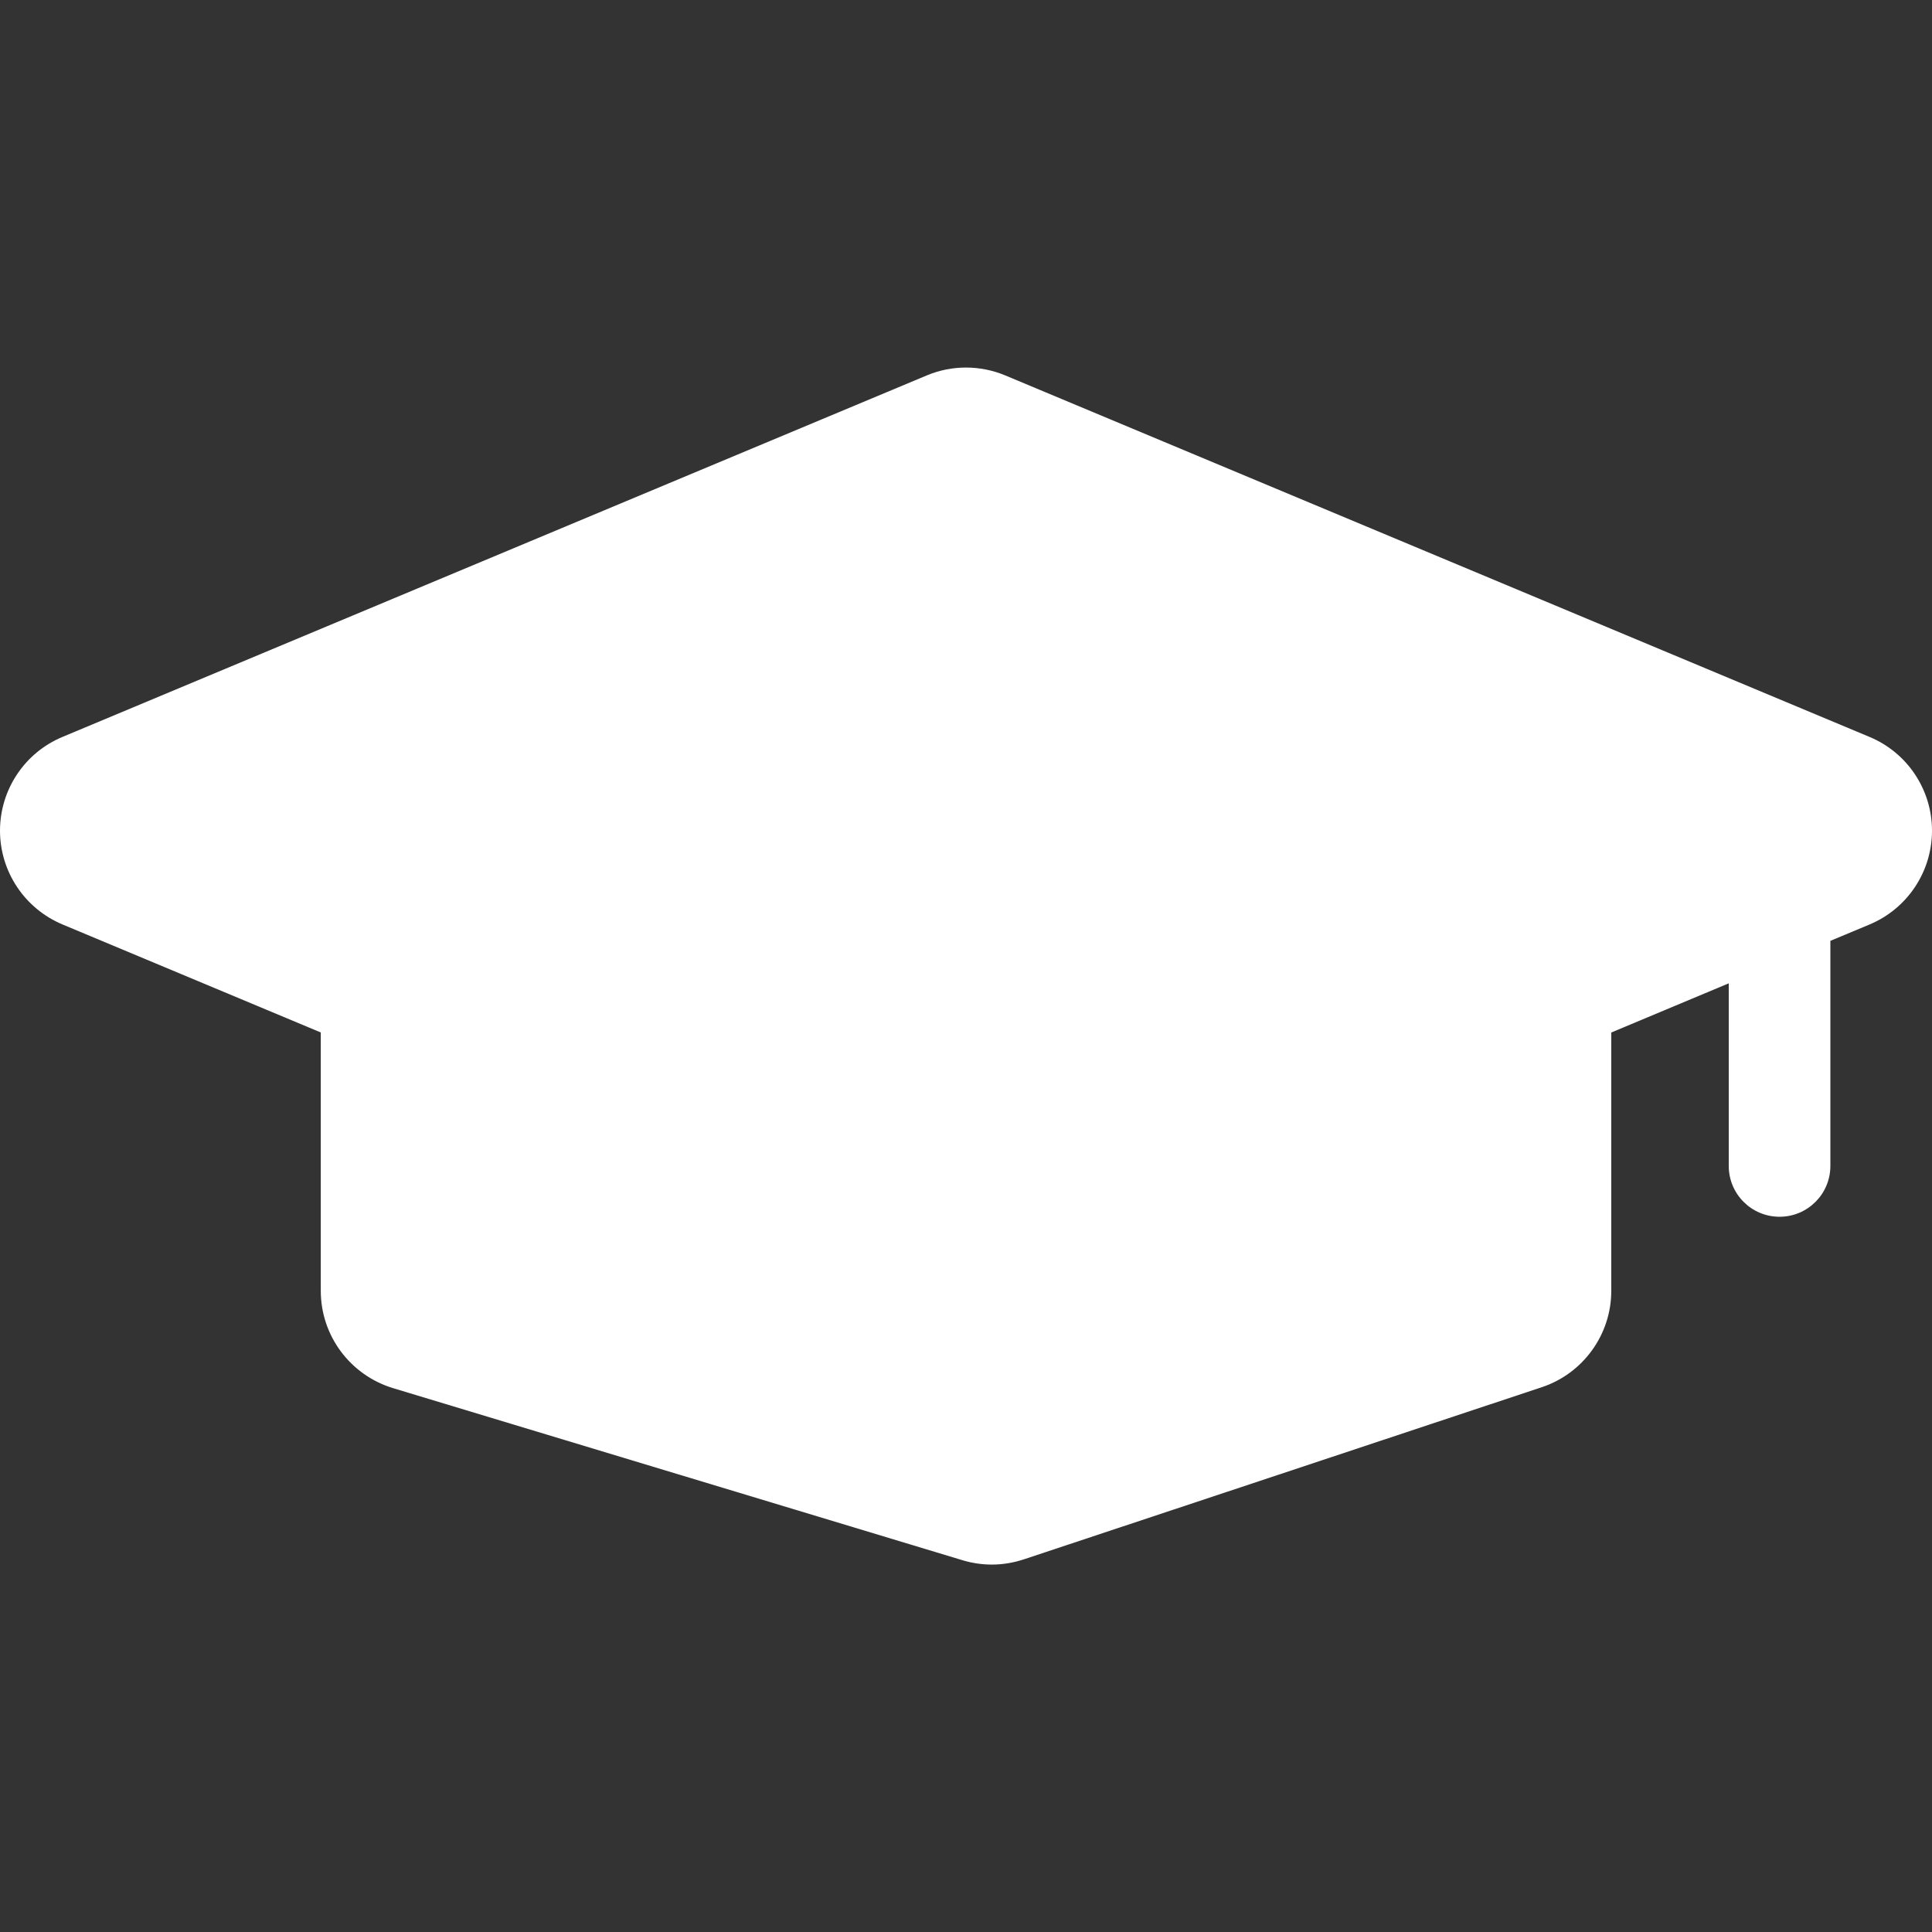
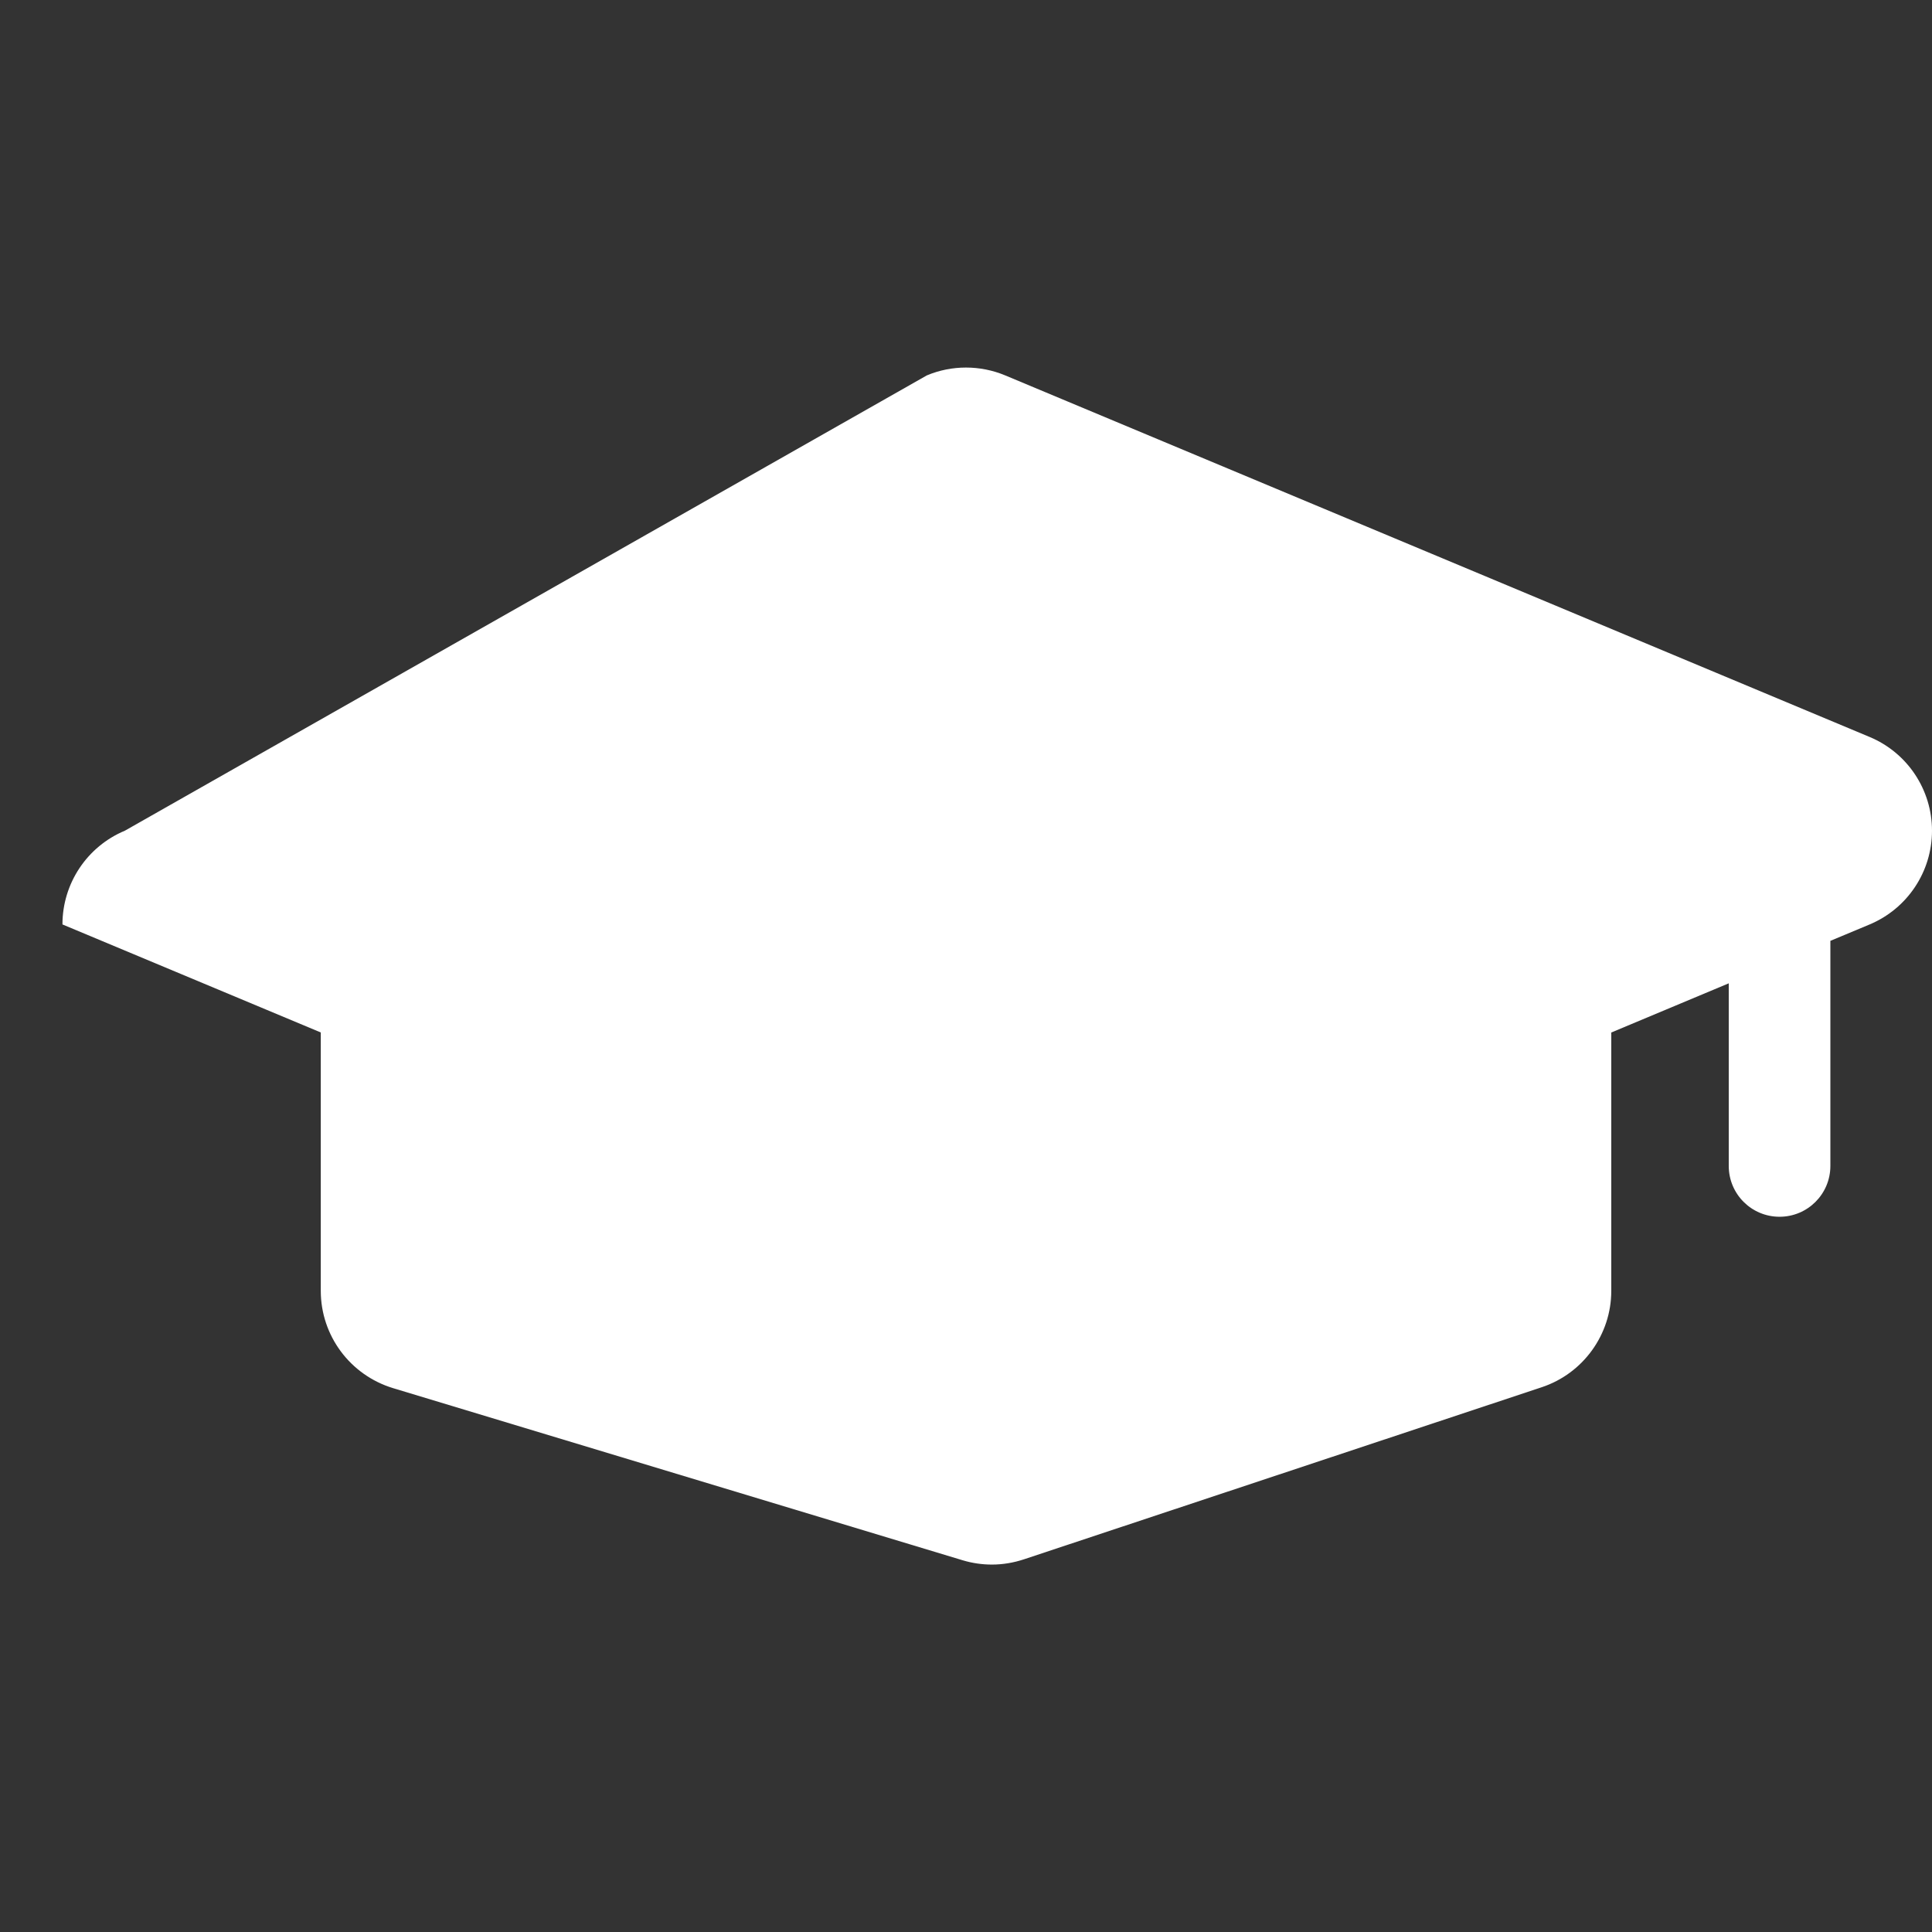
<svg xmlns="http://www.w3.org/2000/svg" fill="#ffffff" version="1.1" id="Capa_1" width="800px" height="800px" viewBox="0 0 38.022 38.022" xml:space="preserve">
  <rect x="0" y="0" width="38.022" height="38.022" fill="#333333" stroke="none" />
  <g id="SVGRepo_bgCarrier" stroke-width="0" />
  <g id="SVGRepo_tracerCarrier" stroke-linecap="round" stroke-linejoin="round" />
  <g id="SVGRepo_iconCarrier">
    <g>
-       <path d="M38.022,16.348c0,0.807-0.484,1.534-1.229,1.846l-0.771,0.322v4.43c0,0.552-0.447,1-1,1c-0.554,0-1-0.448-1-1v-3.594 l-2.312,0.968v5.085c0,0.859-0.554,1.626-1.369,1.896l-10.188,3.386c-0.205,0.068-0.418,0.104-0.632,0.104 c-0.192,0-0.389-0.028-0.577-0.085L7.736,27.319c-0.845-0.257-1.423-1.033-1.423-1.915v-5.085l-5.084-2.126 C0.486,17.881,0,17.154,0,16.348c0-0.806,0.484-1.534,1.229-1.845L18.24,7.388c0.491-0.206,1.049-0.206,1.543,0l17.01,7.115 C37.537,14.813,38.022,15.541,38.022,16.348z" />
+       <path d="M38.022,16.348c0,0.807-0.484,1.534-1.229,1.846l-0.771,0.322v4.43c0,0.552-0.447,1-1,1c-0.554,0-1-0.448-1-1v-3.594 l-2.312,0.968v5.085c0,0.859-0.554,1.626-1.369,1.896l-10.188,3.386c-0.205,0.068-0.418,0.104-0.632,0.104 c-0.192,0-0.389-0.028-0.577-0.085L7.736,27.319c-0.845-0.257-1.423-1.033-1.423-1.915v-5.085l-5.084-2.126 c0-0.806,0.484-1.534,1.229-1.845L18.24,7.388c0.491-0.206,1.049-0.206,1.543,0l17.01,7.115 C37.537,14.813,38.022,15.541,38.022,16.348z" />
    </g>
  </g>
</svg>